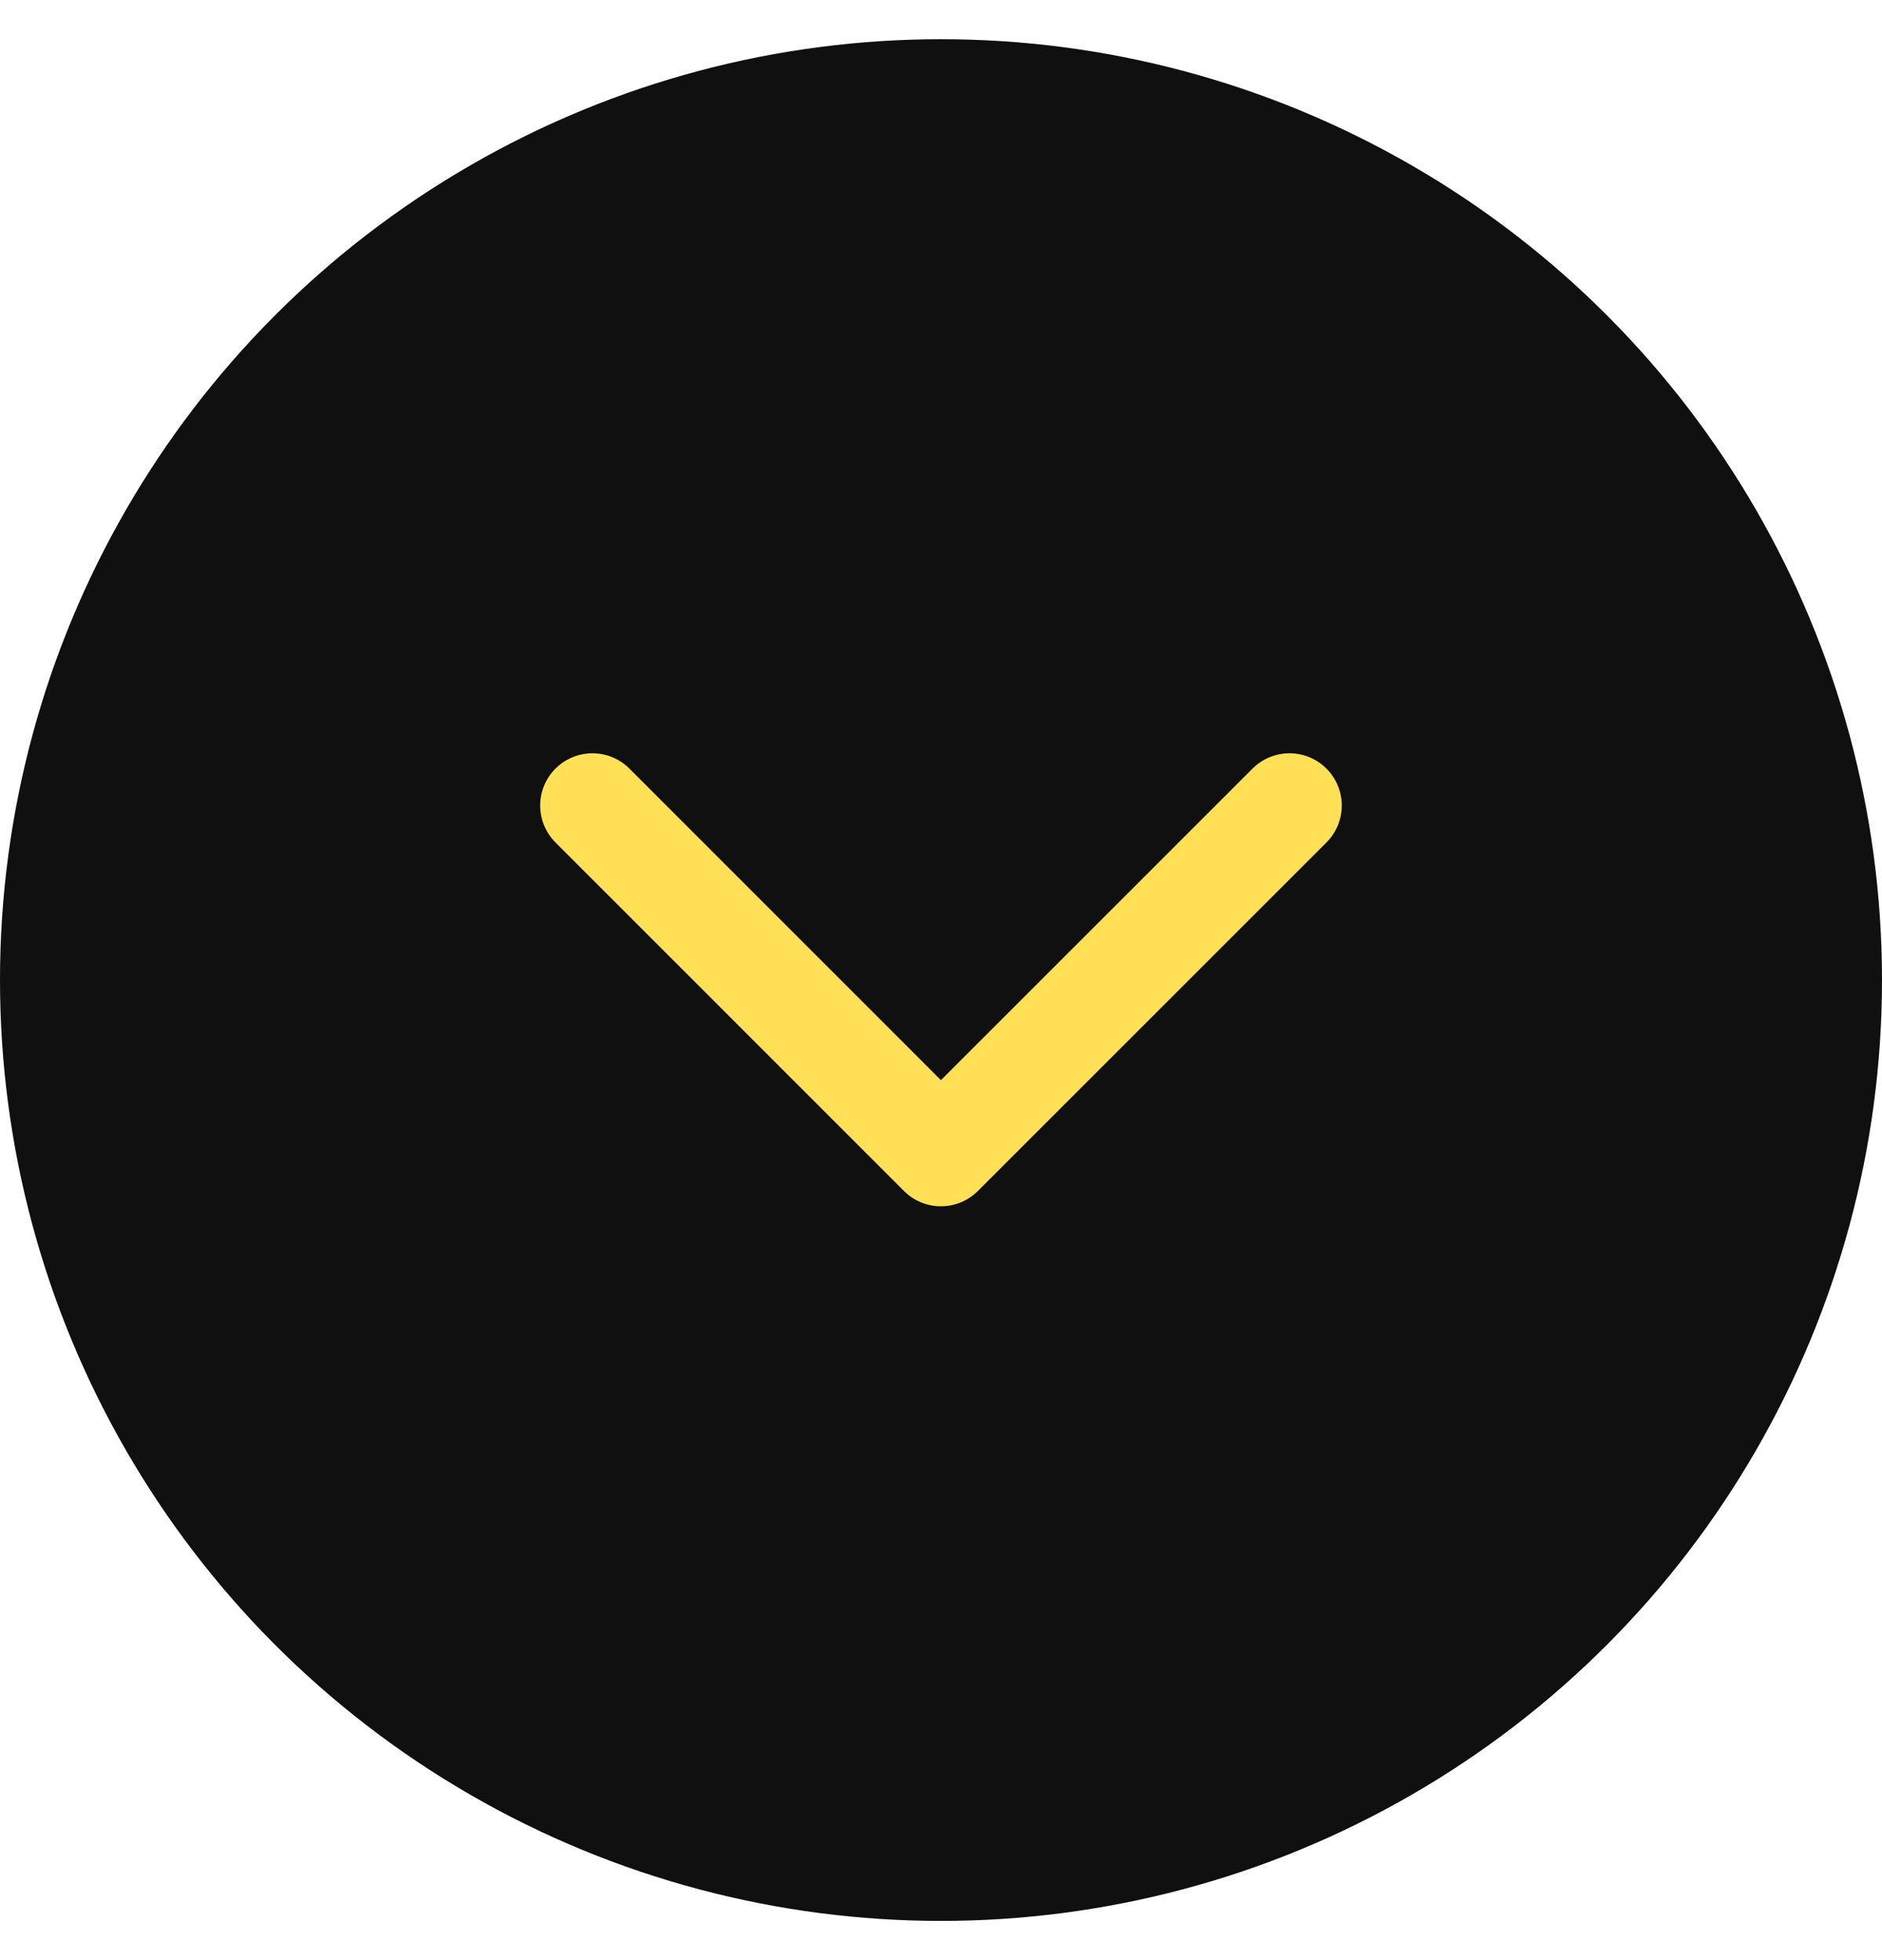
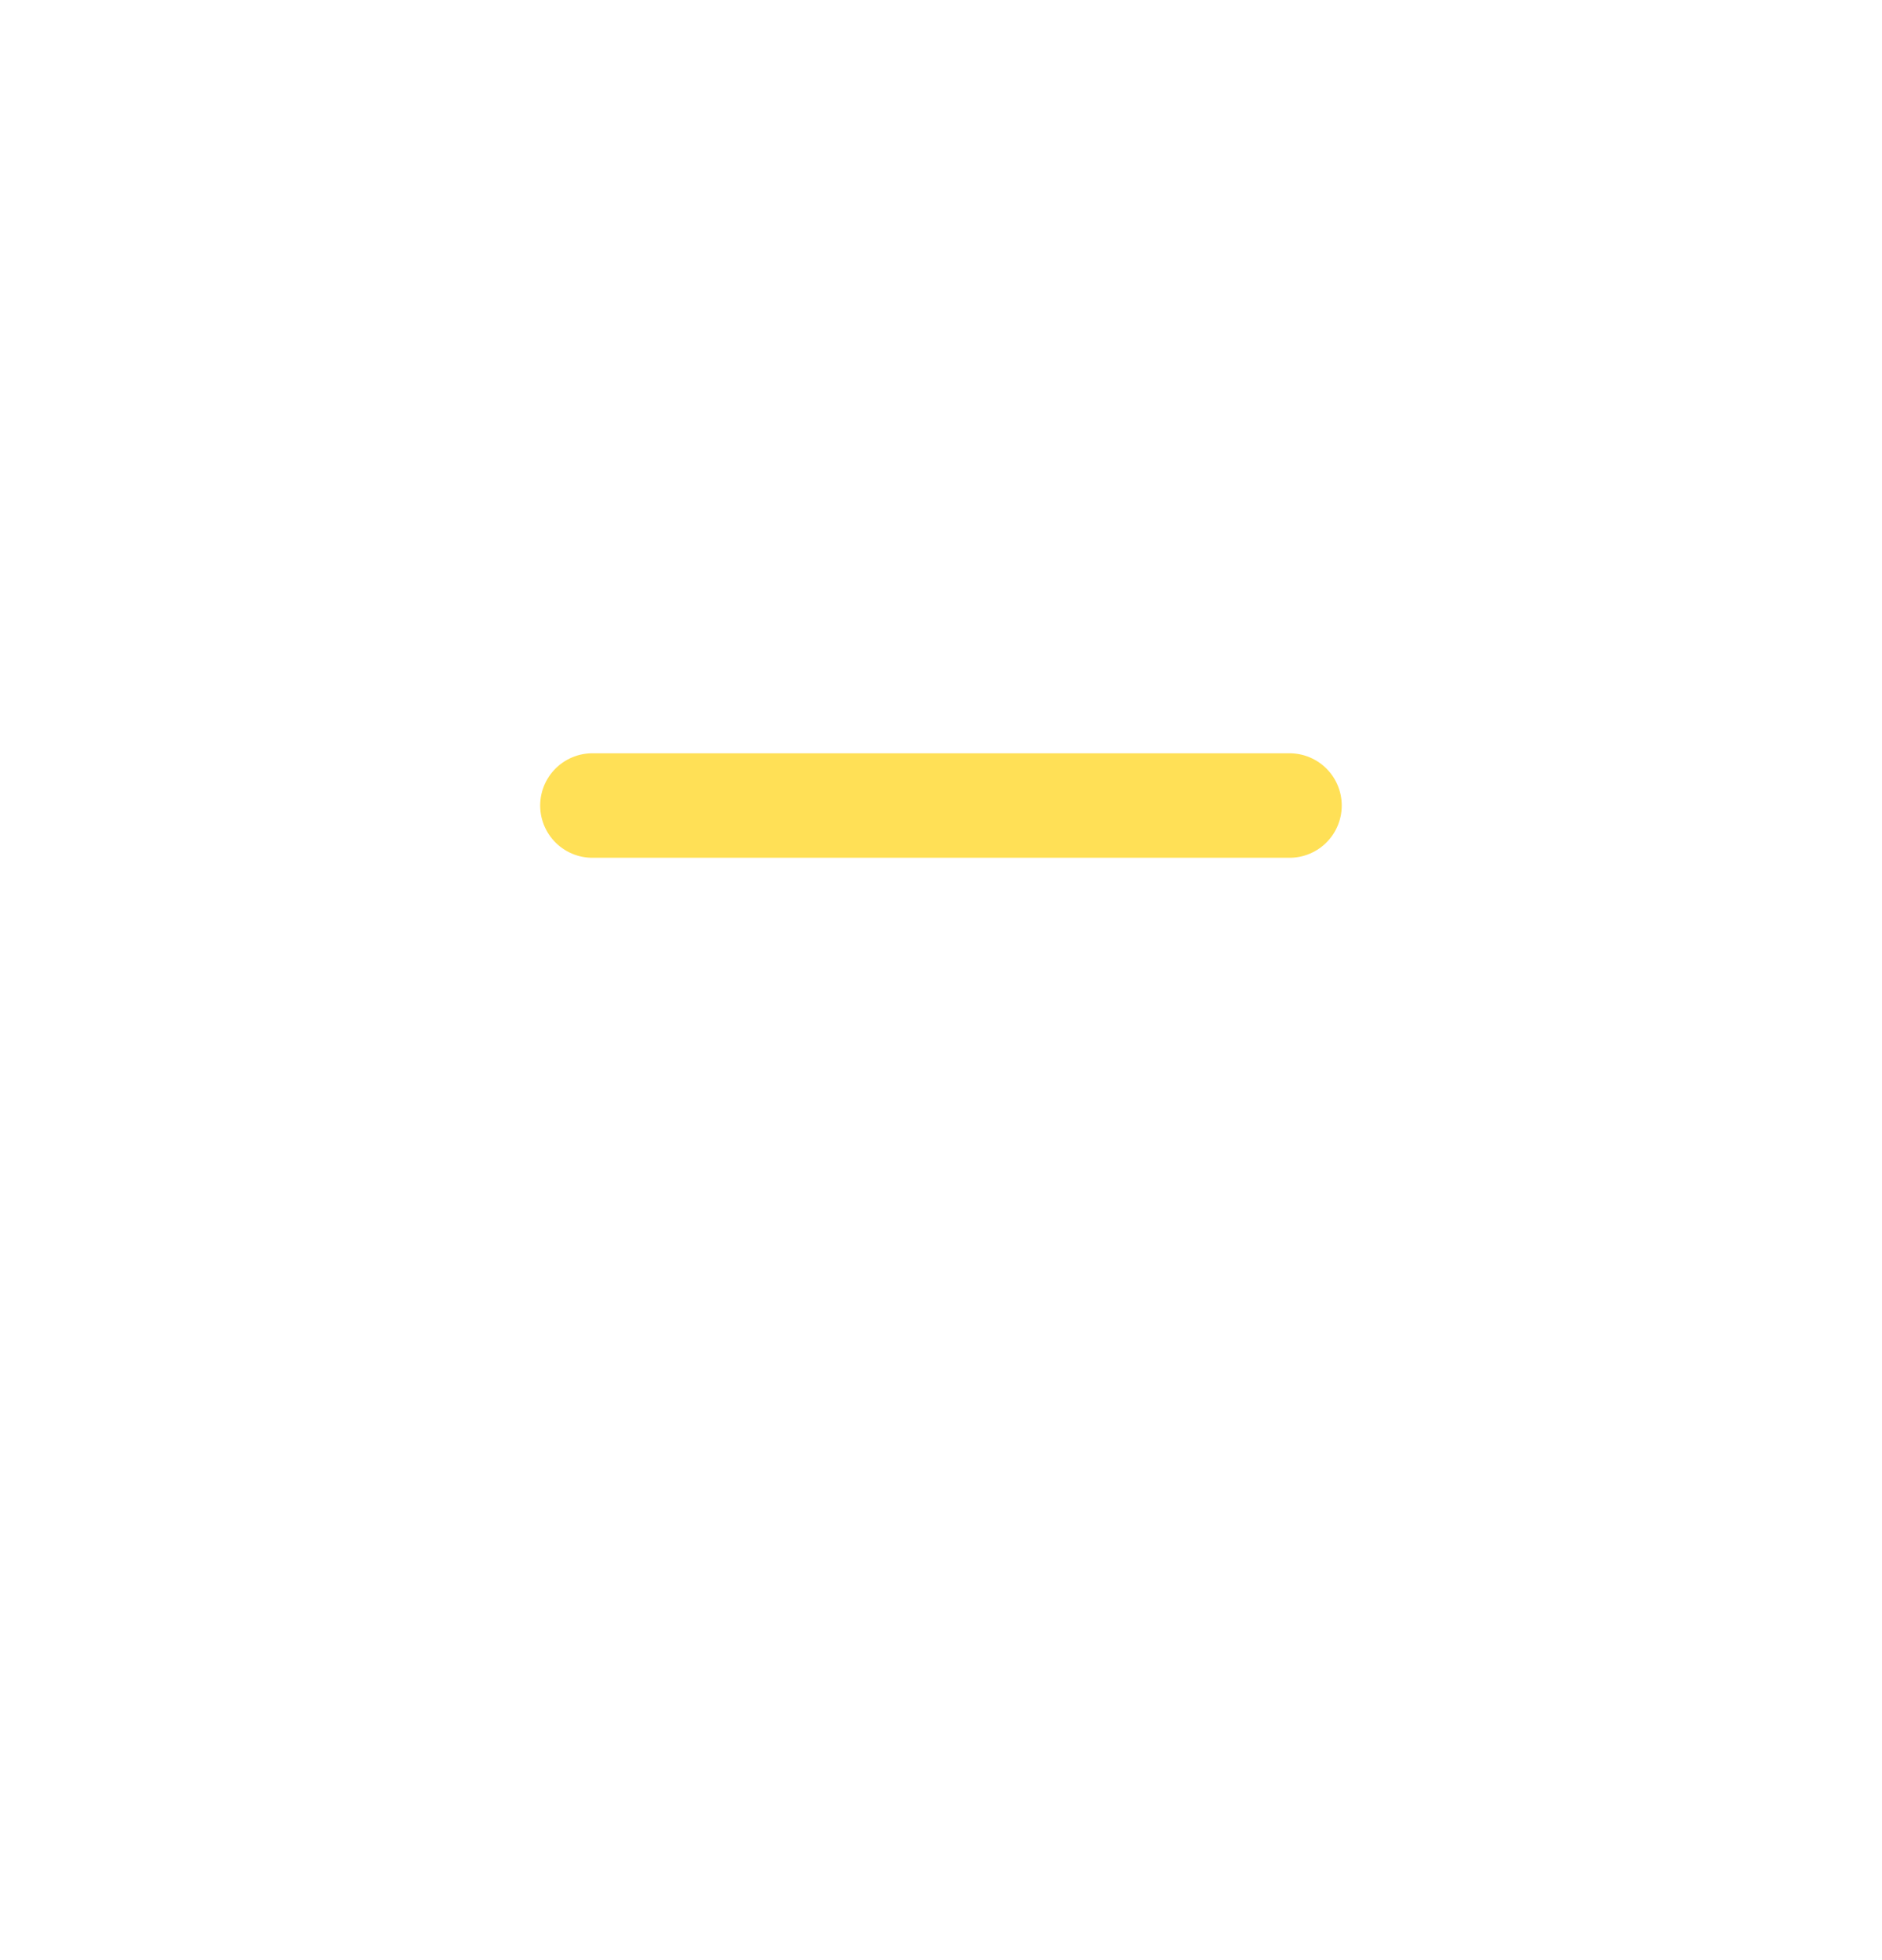
<svg xmlns="http://www.w3.org/2000/svg" width="24" height="25" viewBox="0 0 24 25" fill="none">
-   <circle cx="12" cy="12" r="12" transform="matrix(1 0 0 -1 0 24.5)" fill="#101010" />
-   <path d="M7.555 10.274L11.999 14.719L16.444 10.274" stroke="#FFE056" stroke-width="1.333" stroke-linecap="round" stroke-linejoin="round" />
+   <path d="M7.555 10.274L16.444 10.274" stroke="#FFE056" stroke-width="1.333" stroke-linecap="round" stroke-linejoin="round" />
</svg>